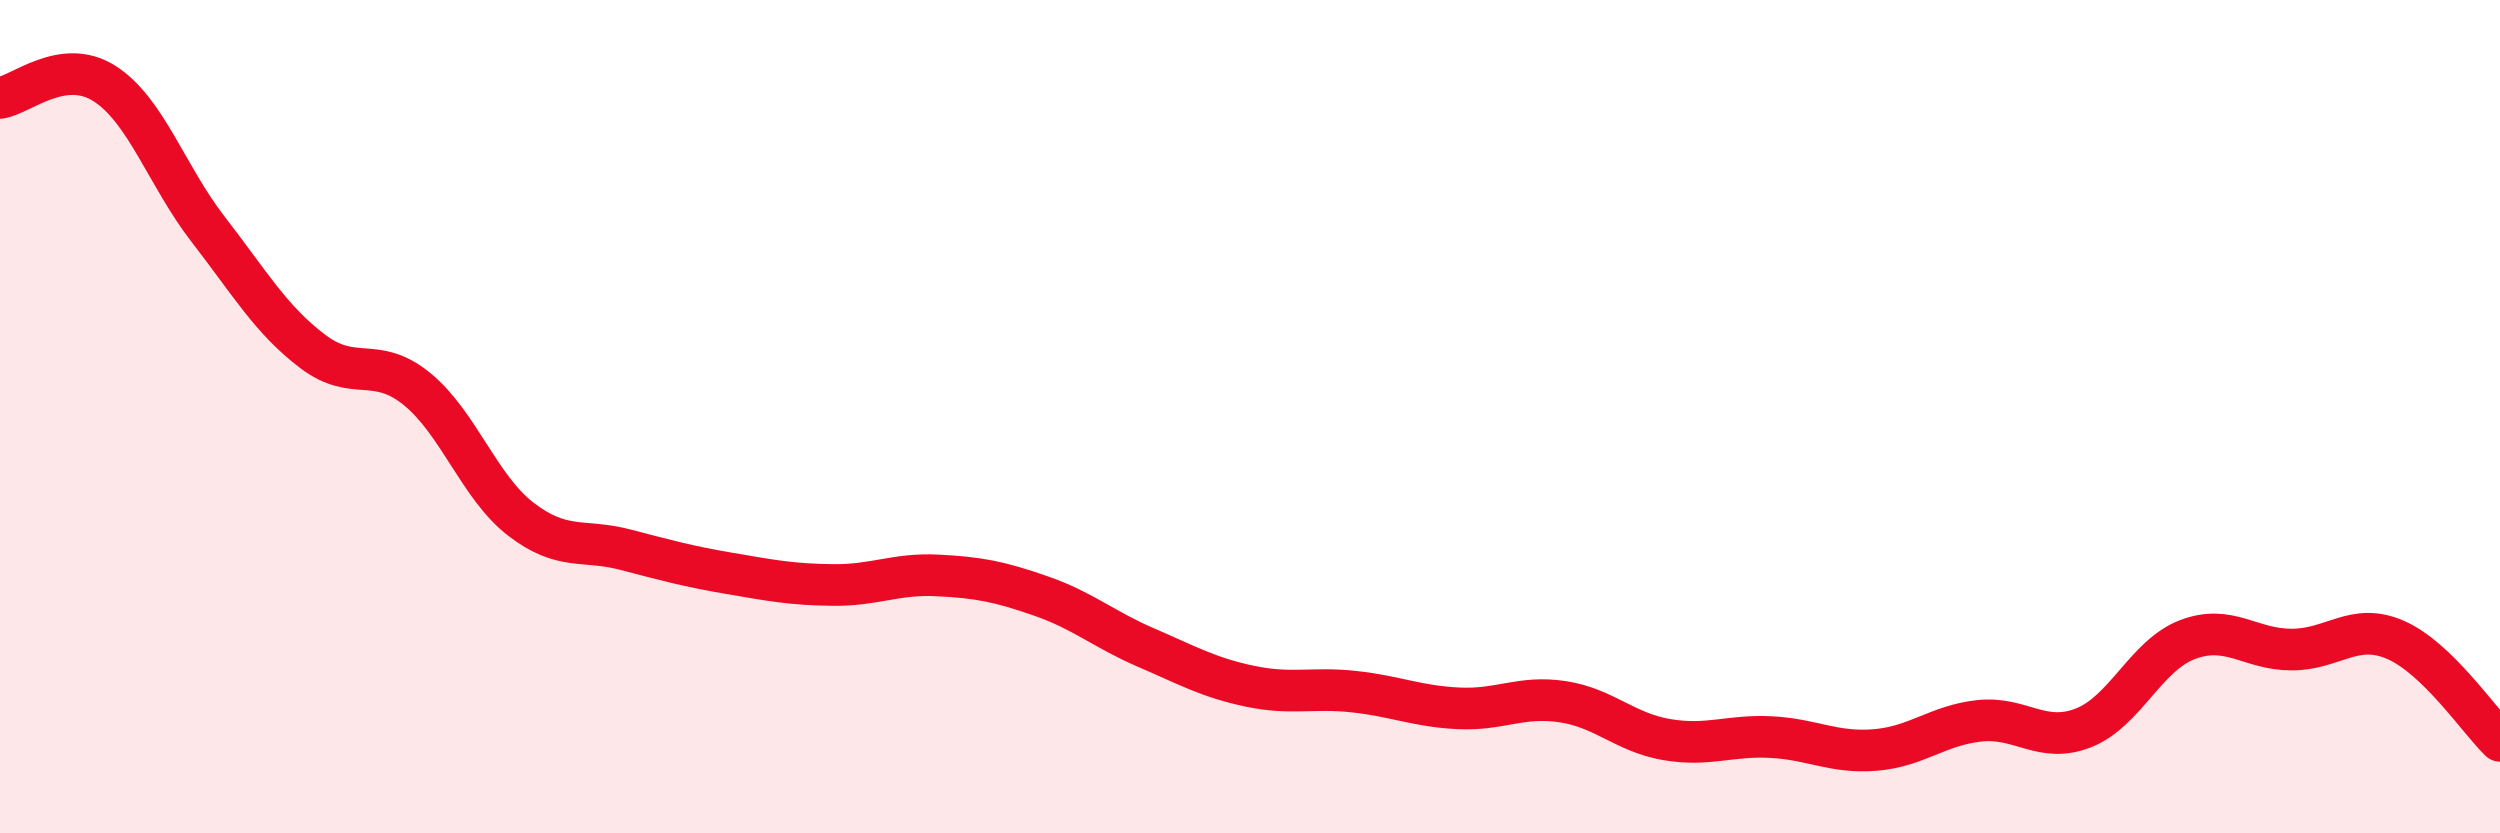
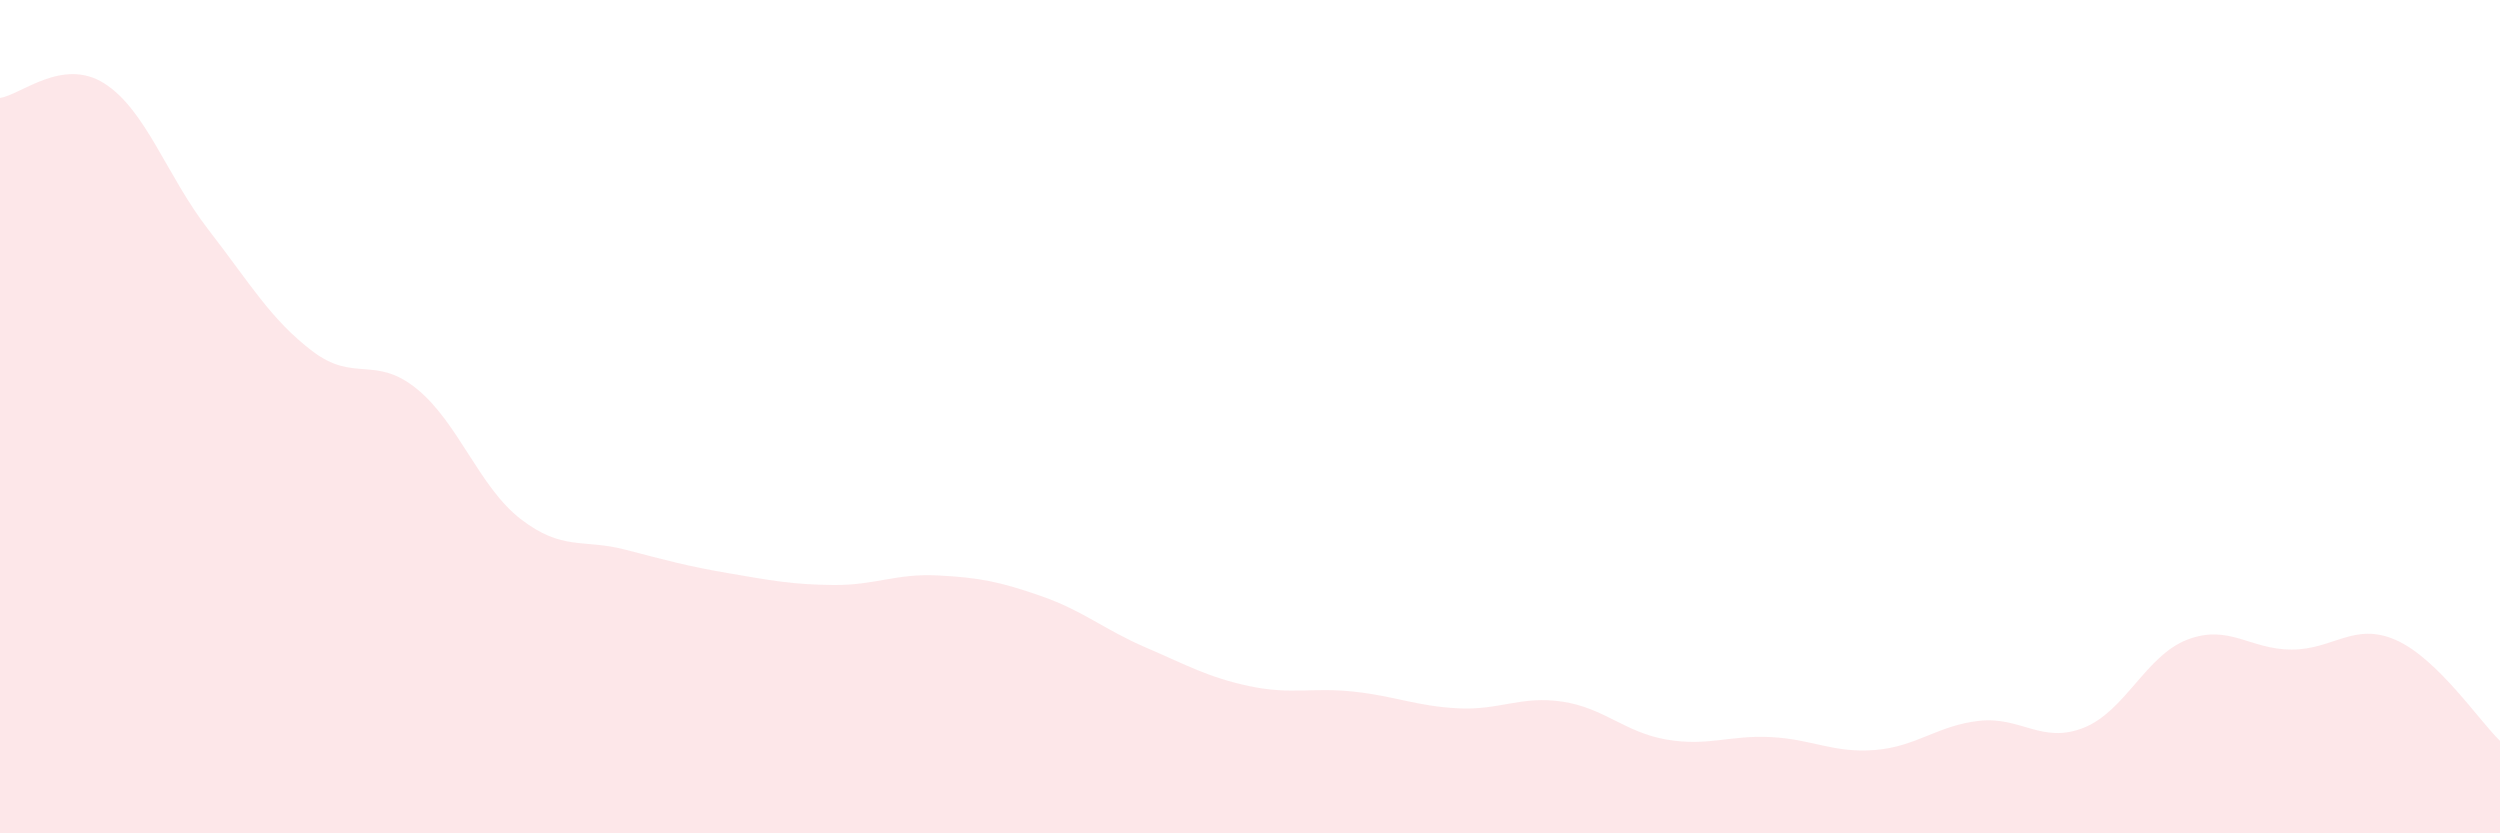
<svg xmlns="http://www.w3.org/2000/svg" width="60" height="20" viewBox="0 0 60 20">
  <path d="M 0,2.35 C 0.5,2.28 1.5,1.37 2.5,2 C 3.5,2.63 4,4.22 5,5.51 C 6,6.8 6.5,7.67 7.5,8.43 C 8.5,9.19 9,8.52 10,9.33 C 11,10.14 11.5,11.69 12.5,12.46 C 13.5,13.23 14,12.93 15,13.19 C 16,13.45 16.5,13.59 17.5,13.76 C 18.5,13.93 19,14.03 20,14.04 C 21,14.05 21.5,13.76 22.5,13.81 C 23.5,13.86 24,13.96 25,14.31 C 26,14.66 26.5,15.11 27.5,15.54 C 28.5,15.97 29,16.26 30,16.47 C 31,16.68 31.5,16.49 32.5,16.6 C 33.5,16.71 34,16.95 35,17 C 36,17.05 36.5,16.69 37.5,16.84 C 38.5,16.99 39,17.58 40,17.75 C 41,17.92 41.5,17.64 42.5,17.69 C 43.5,17.74 44,18.08 45,18 C 46,17.92 46.5,17.41 47.5,17.3 C 48.5,17.19 49,17.86 50,17.47 C 51,17.08 51.5,15.73 52.5,15.35 C 53.5,14.97 54,15.59 55,15.59 C 56,15.59 56.5,14.92 57.5,15.36 C 58.5,15.8 59.5,17.3 60,17.78L60 20L0 20Z" fill="#EB0A25" opacity="0.1" stroke-linecap="round" stroke-linejoin="round" />
-   <path d="M 0,2.35 C 0.5,2.28 1.5,1.37 2.5,2 C 3.5,2.63 4,4.22 5,5.51 C 6,6.8 6.5,7.67 7.5,8.43 C 8.5,9.19 9,8.52 10,9.33 C 11,10.14 11.5,11.69 12.5,12.46 C 13.5,13.23 14,12.93 15,13.19 C 16,13.45 16.5,13.59 17.5,13.76 C 18.5,13.93 19,14.03 20,14.04 C 21,14.05 21.5,13.76 22.5,13.81 C 23.5,13.86 24,13.96 25,14.31 C 26,14.66 26.5,15.11 27.5,15.54 C 28.5,15.97 29,16.26 30,16.47 C 31,16.68 31.5,16.49 32.5,16.6 C 33.5,16.71 34,16.95 35,17 C 36,17.05 36.5,16.69 37.5,16.84 C 38.5,16.99 39,17.58 40,17.75 C 41,17.92 41.5,17.64 42.5,17.69 C 43.5,17.74 44,18.08 45,18 C 46,17.92 46.5,17.41 47.5,17.3 C 48.5,17.19 49,17.86 50,17.47 C 51,17.08 51.5,15.73 52.5,15.35 C 53.5,14.97 54,15.59 55,15.59 C 56,15.59 56.5,14.92 57.5,15.36 C 58.5,15.8 59.5,17.3 60,17.78" stroke="#EB0A25" stroke-width="1" fill="none" stroke-linecap="round" stroke-linejoin="round" />
</svg>